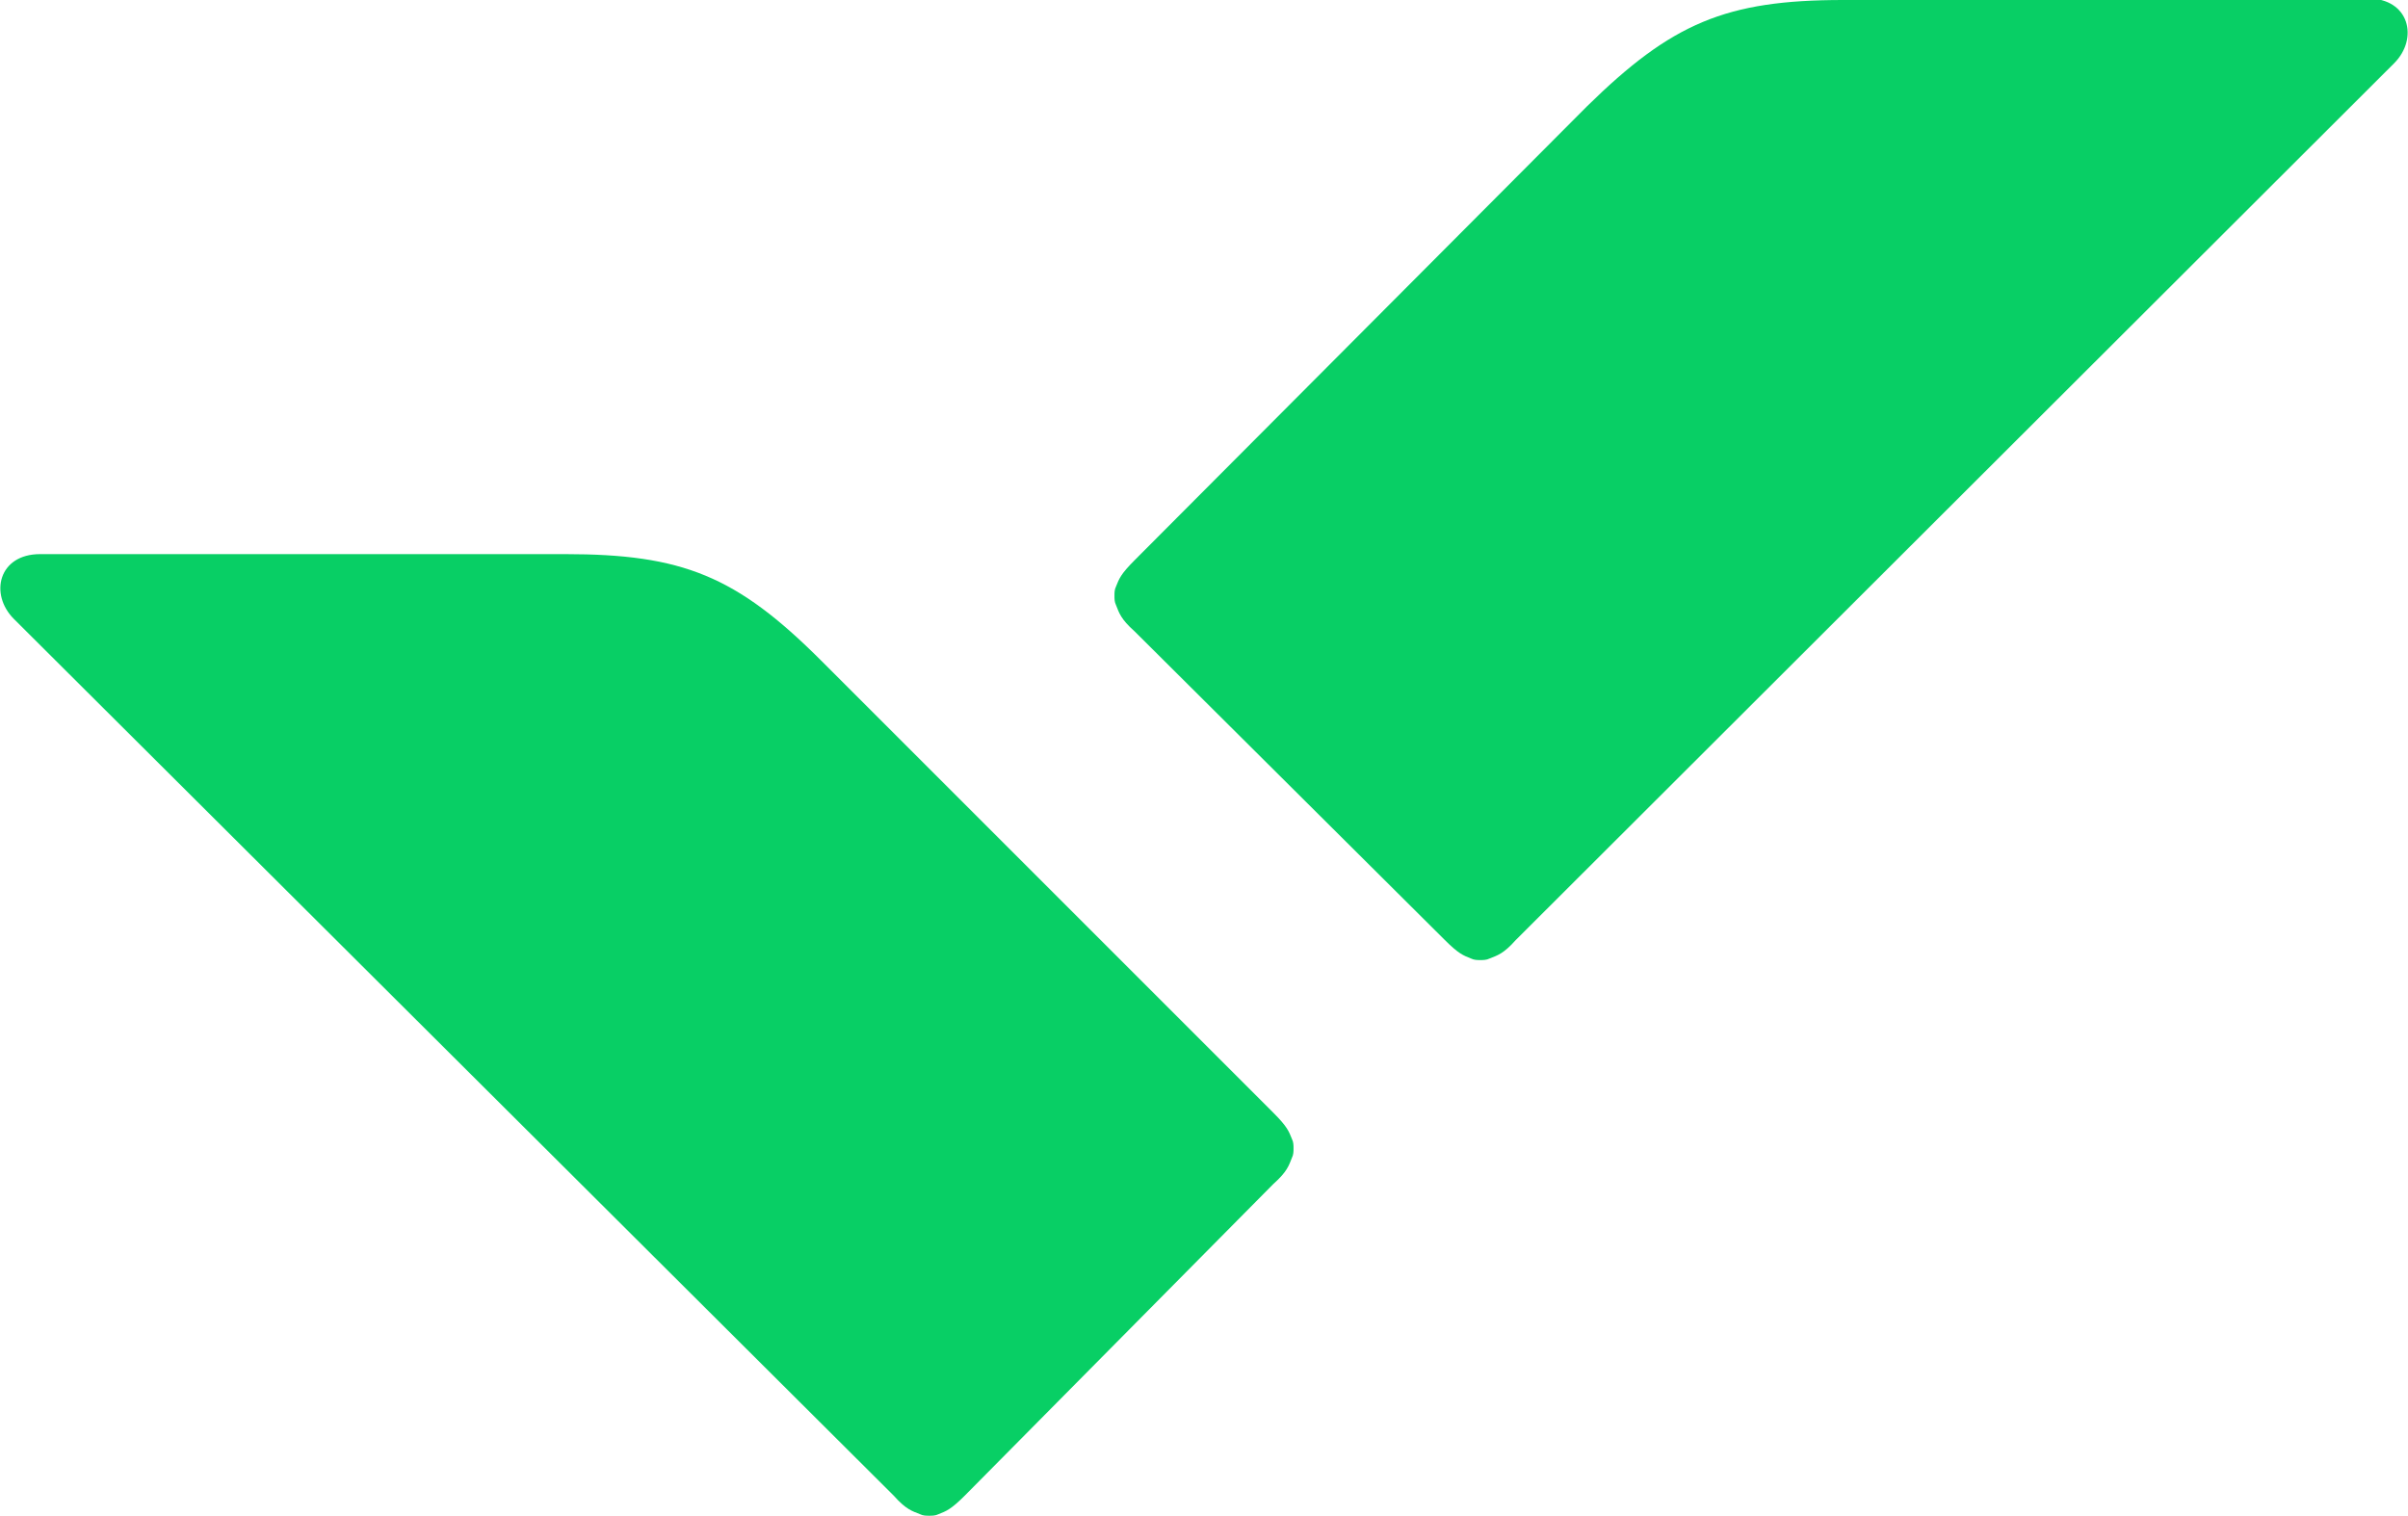
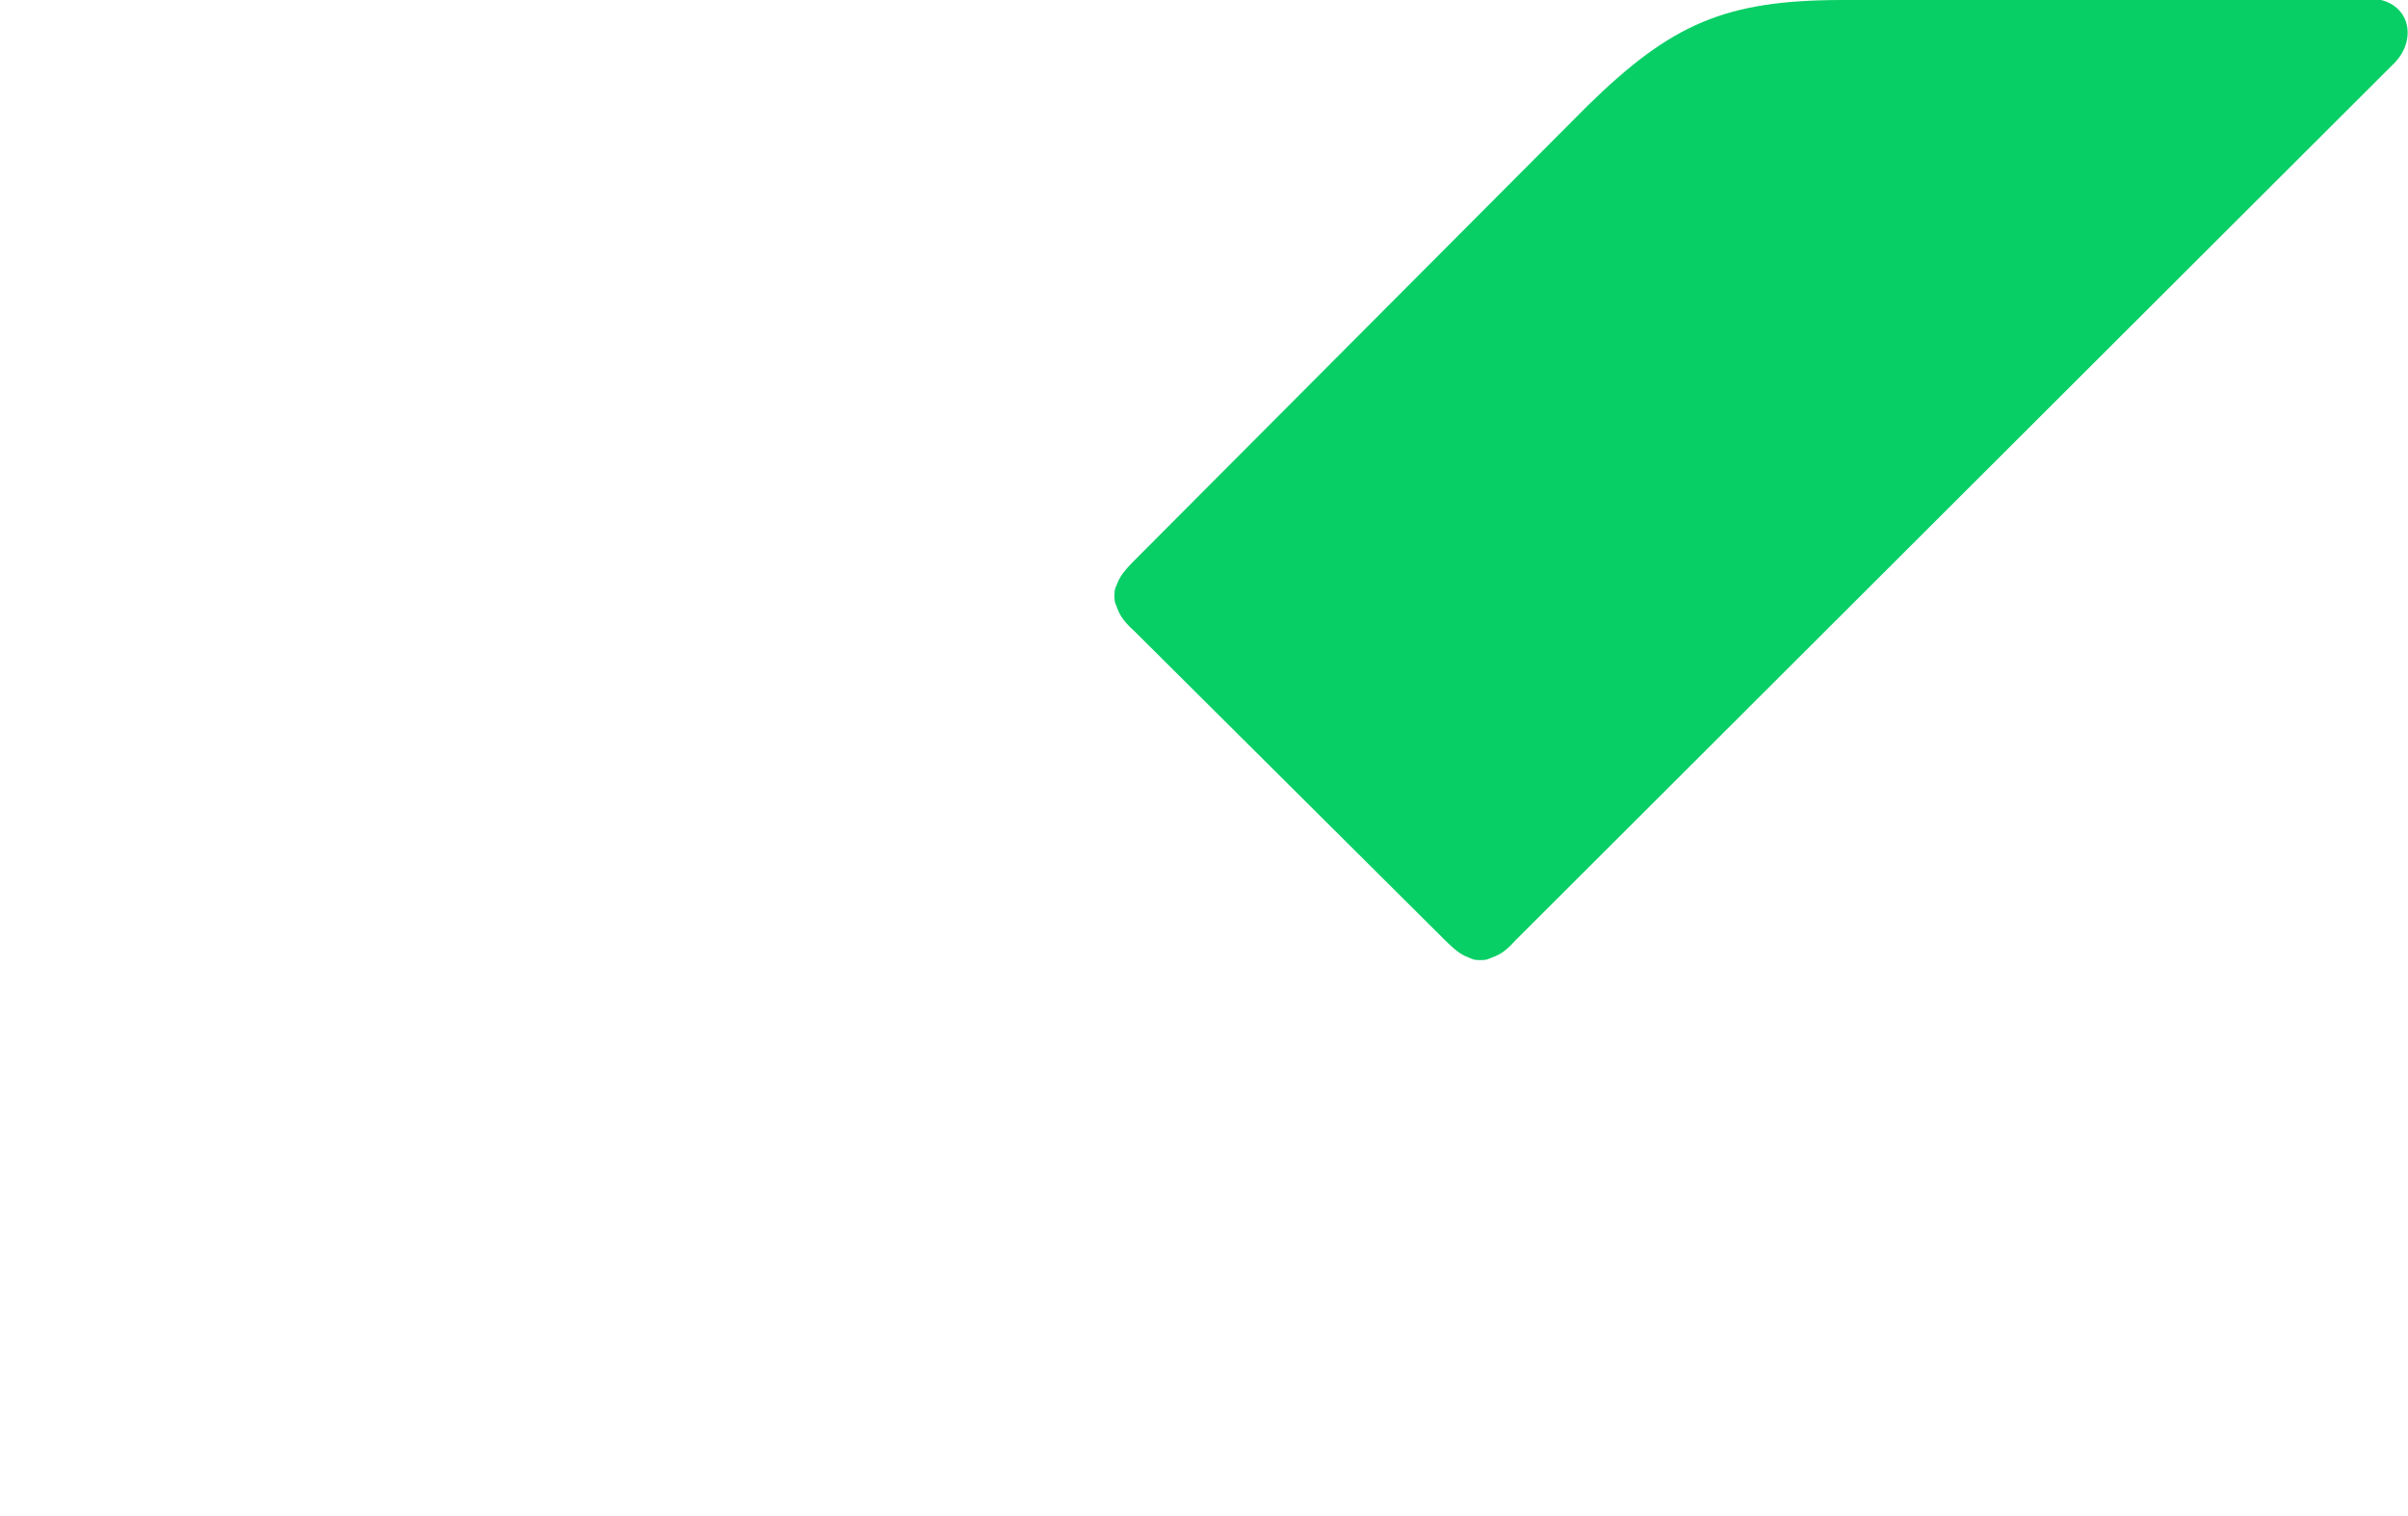
<svg xmlns="http://www.w3.org/2000/svg" version="1.1" id="Layer_1" x="0px" y="0px" viewBox="0 0 156 98.2" style="enable-background:new 0 0 156 98.2;" xml:space="preserve">
  <style type="text/css">
  .st0{fill:#08CF65;}
 </style>
  <g>
-     <path class="st0" d="M36.6,35.9c7.6,0,11.1,1.4,16.6,6.9l29.3,29.3c0.9,0.9,1,1.2,1.2,1.7c0.1,0.2,0.1,0.4,0.1,0.6   c0,0.2,0,0.4-0.1,0.6c-0.2,0.5-0.3,0.9-1.2,1.7L62.5,96.9c-0.9,0.9-1.2,1-1.7,1.2c-0.2,0.1-0.4,0.1-0.6,0.1s-0.4,0-0.6-0.1   c-0.5-0.2-0.9-0.3-1.7-1.2L0.9,40.1c-1.6-1.6-1-4.2,1.7-4.2H36.6z">
-   </path>
    <path class="st0" d="M119.4,0c-7.6,0-11.1,1.5-16.6,6.9L73.5,36.3c-0.9,0.9-1,1.2-1.2,1.7c-0.1,0.2-0.1,0.4-0.1,0.6   c0,0.2,0,0.4,0.1,0.6c0.2,0.5,0.3,0.9,1.2,1.7l20.1,20c0.9,0.9,1.2,1,1.7,1.2c0.2,0.1,0.4,0.1,0.6,0.1s0.4,0,0.6-0.1   c0.5-0.2,0.9-0.3,1.7-1.2l56.9-56.8c1.6-1.6,1-4.2-1.7-4.2H119.4z">
  </path>
  </g>
</svg>